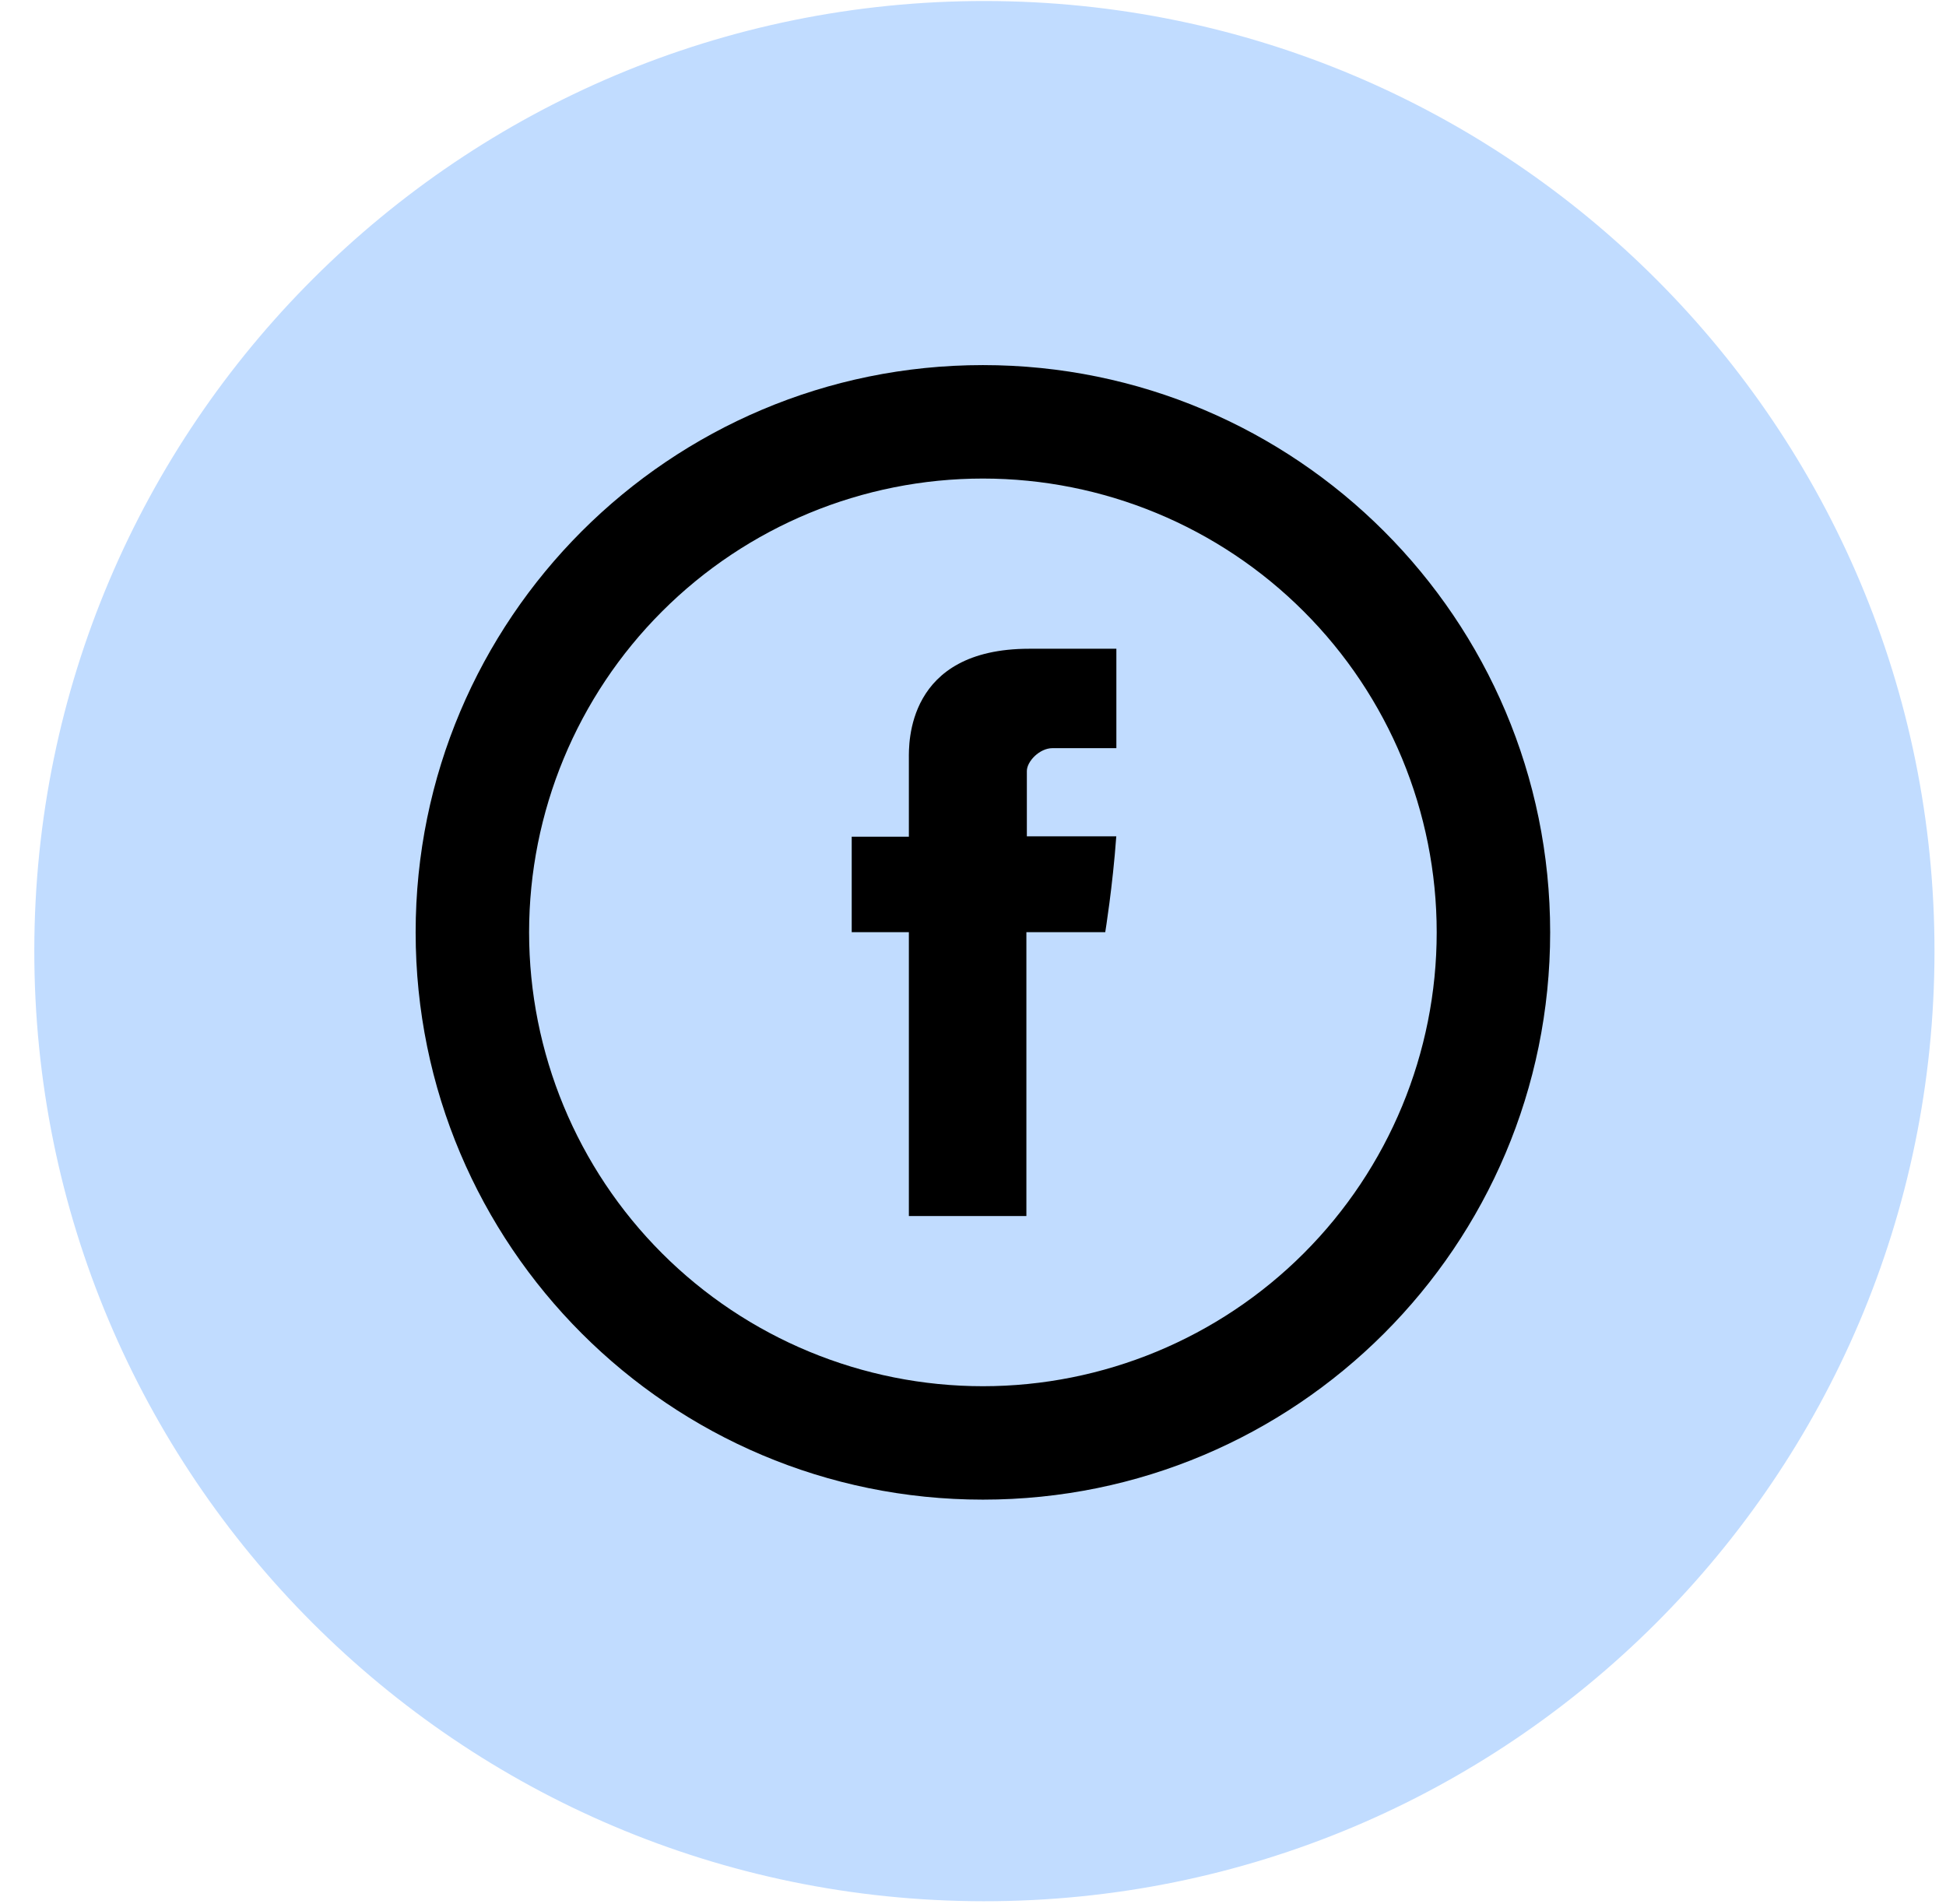
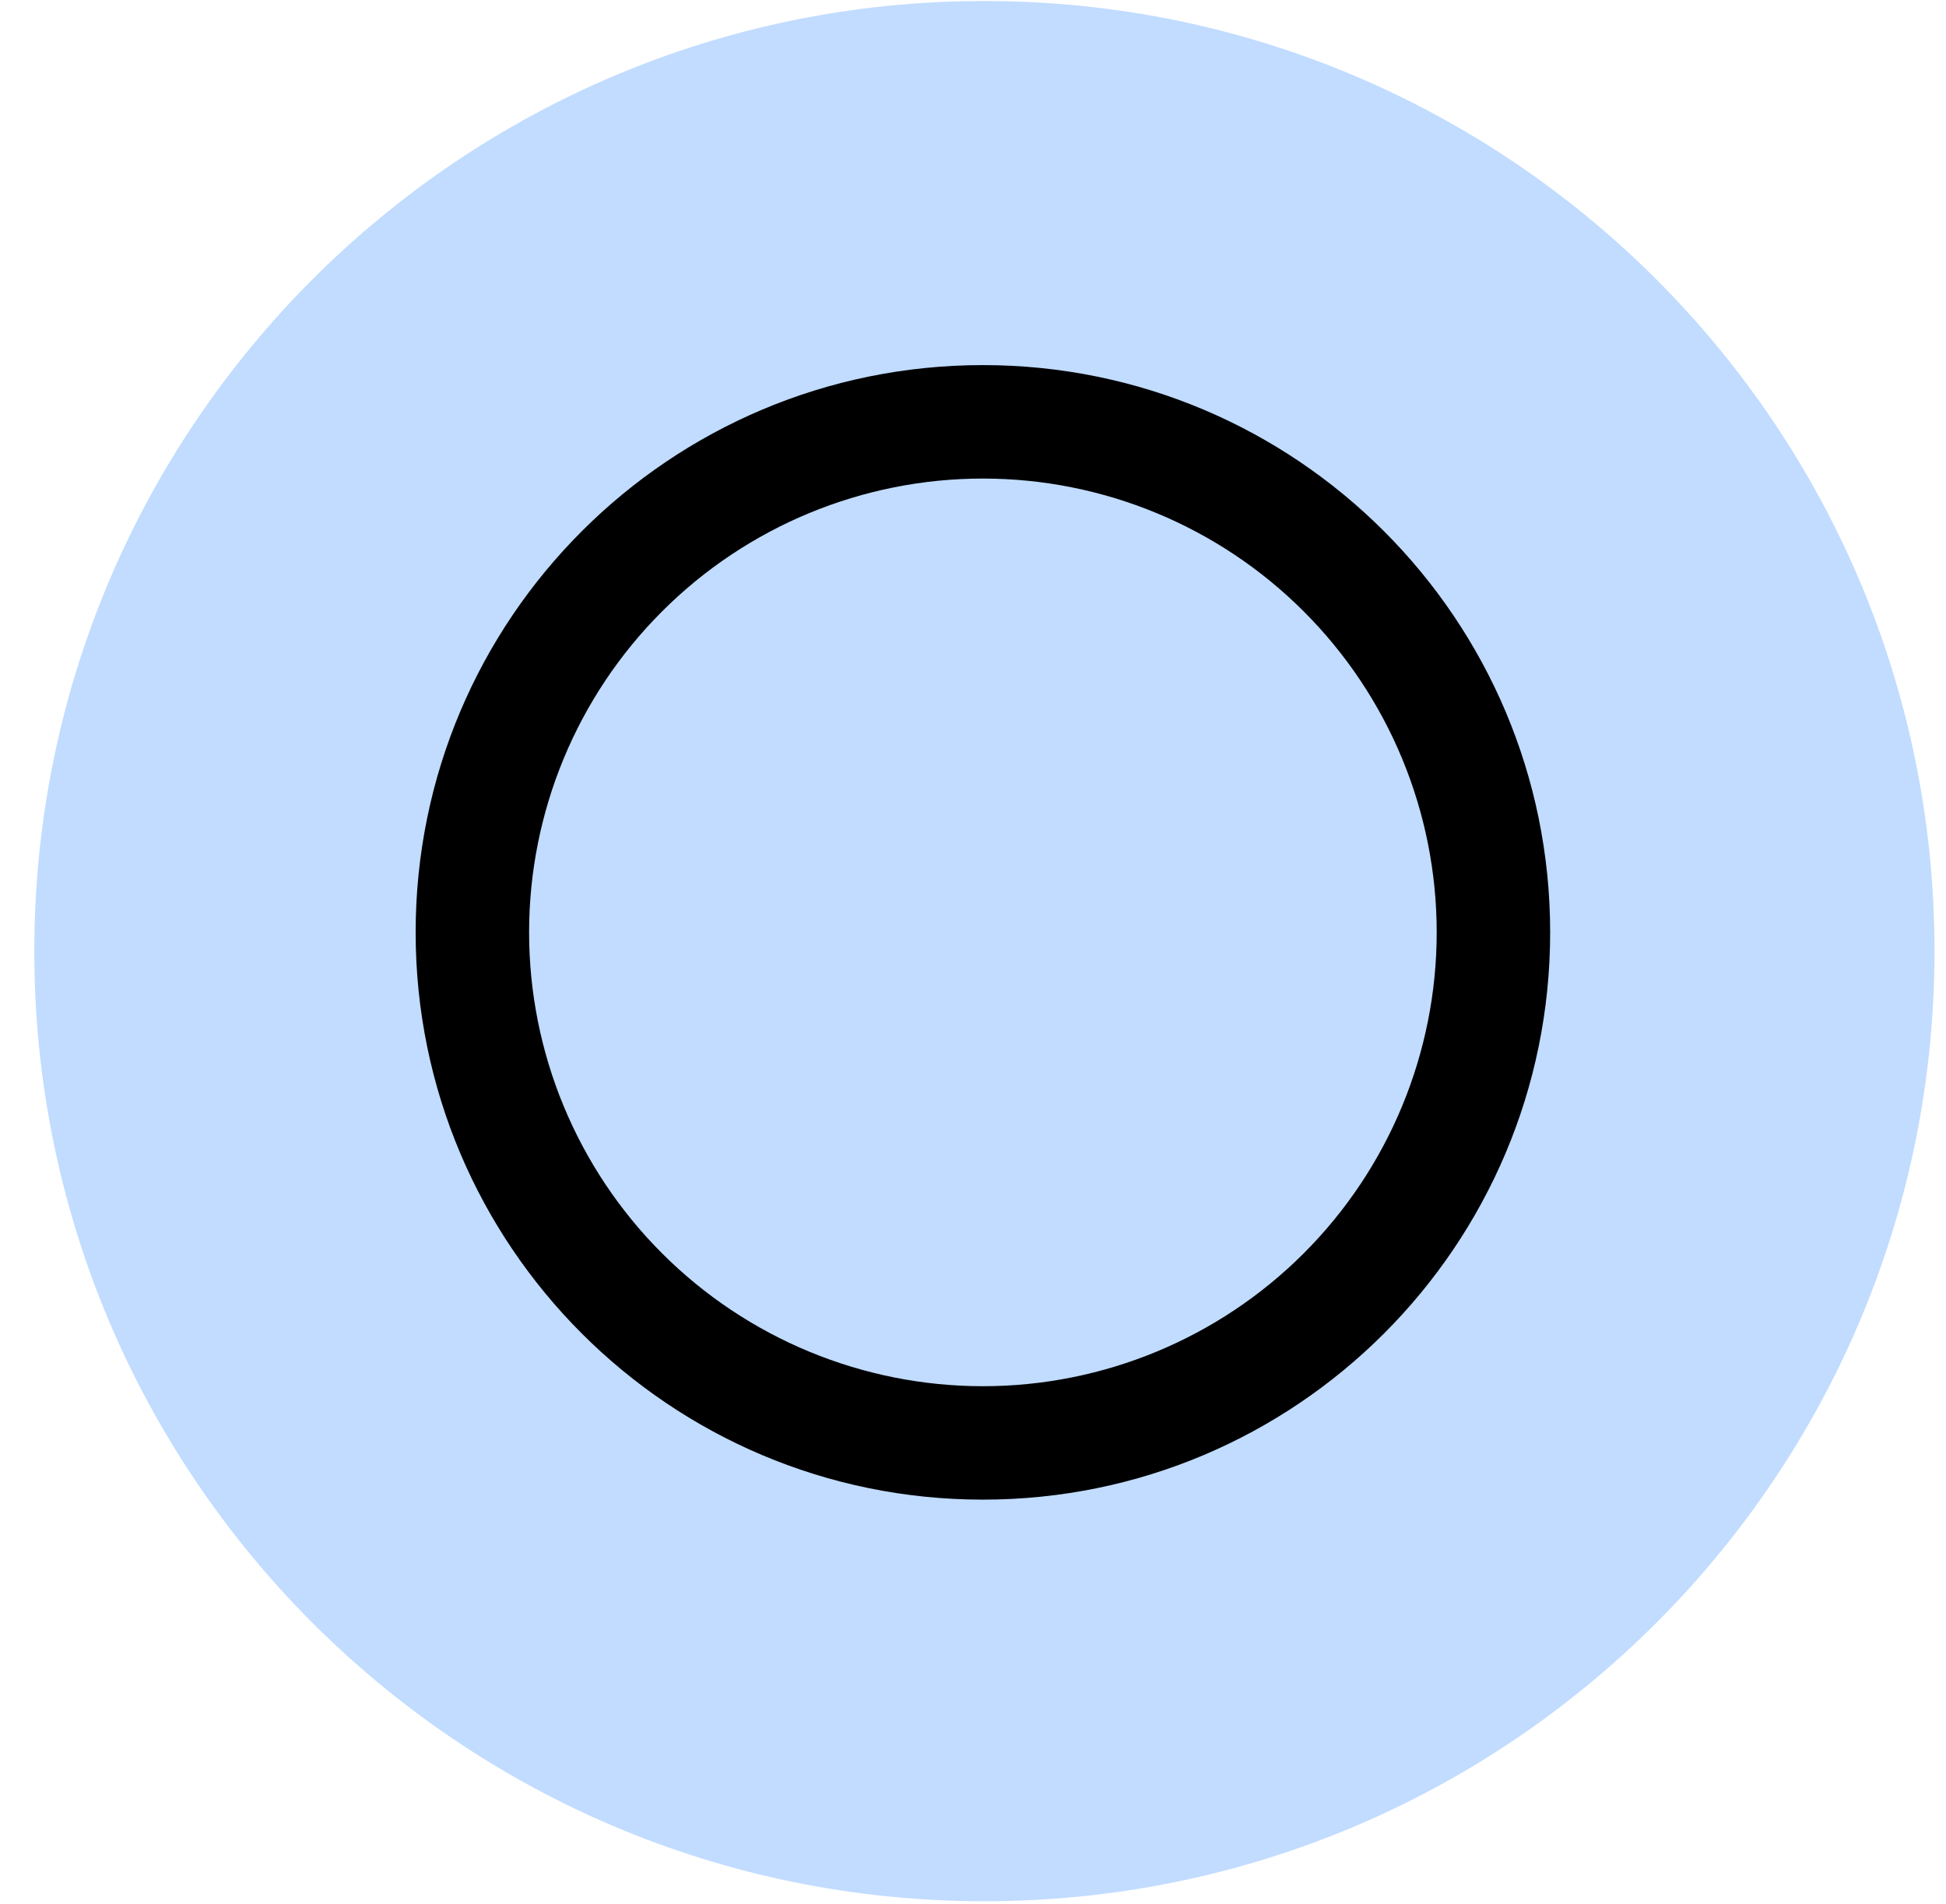
<svg xmlns="http://www.w3.org/2000/svg" width="46" height="45" viewBox="0 0 46 45" fill="none">
  <path data-figma-bg-blur-radius="13.3693" d="M45.728 22.506C45.715 34.91 35.65 44.954 23.246 44.941C10.842 44.928 0.798 34.863 0.811 22.459C0.824 10.055 10.889 0.011 23.293 0.024C35.697 0.037 45.742 10.102 45.728 22.506Z" fill="#C1DCFF" />
-   <path d="M21.484 17.932V19.778H20.133V22.035H21.484V28.744H24.262V22.035H26.126C26.126 22.035 26.302 20.953 26.387 19.769H24.273V18.227C24.273 17.995 24.576 17.685 24.877 17.685H26.389V15.335H24.331C21.416 15.335 21.484 17.594 21.484 17.932Z" fill="black" />
  <path d="M23.234 32.767C26.079 32.767 28.808 31.636 30.819 29.625C32.831 27.613 33.961 24.884 33.961 22.039C33.961 19.194 32.831 16.465 30.819 14.454C28.808 12.442 26.079 11.312 23.234 11.312C20.389 11.312 17.66 12.442 15.649 14.454C13.637 16.465 12.507 19.194 12.507 22.039C12.507 24.884 13.637 27.613 15.649 29.625C17.66 31.636 20.389 32.767 23.234 32.767ZM23.234 35.448C15.828 35.448 9.825 29.445 9.825 22.039C9.825 14.633 15.828 8.63 23.234 8.63C30.64 8.63 36.643 14.633 36.643 22.039C36.643 29.445 30.64 35.448 23.234 35.448Z" fill="black" />
  <defs>
    <clipPath id="bgblur_0_2593_167_clip_path" transform="translate(12.559 13.346)">
-       <path d="M45.728 22.506C45.715 34.91 35.65 44.954 23.246 44.941C10.842 44.928 0.798 34.863 0.811 22.459C0.824 10.055 10.889 0.011 23.293 0.024C35.697 0.037 45.742 10.102 45.728 22.506Z" />
-     </clipPath>
+       </clipPath>
  </defs>
</svg>